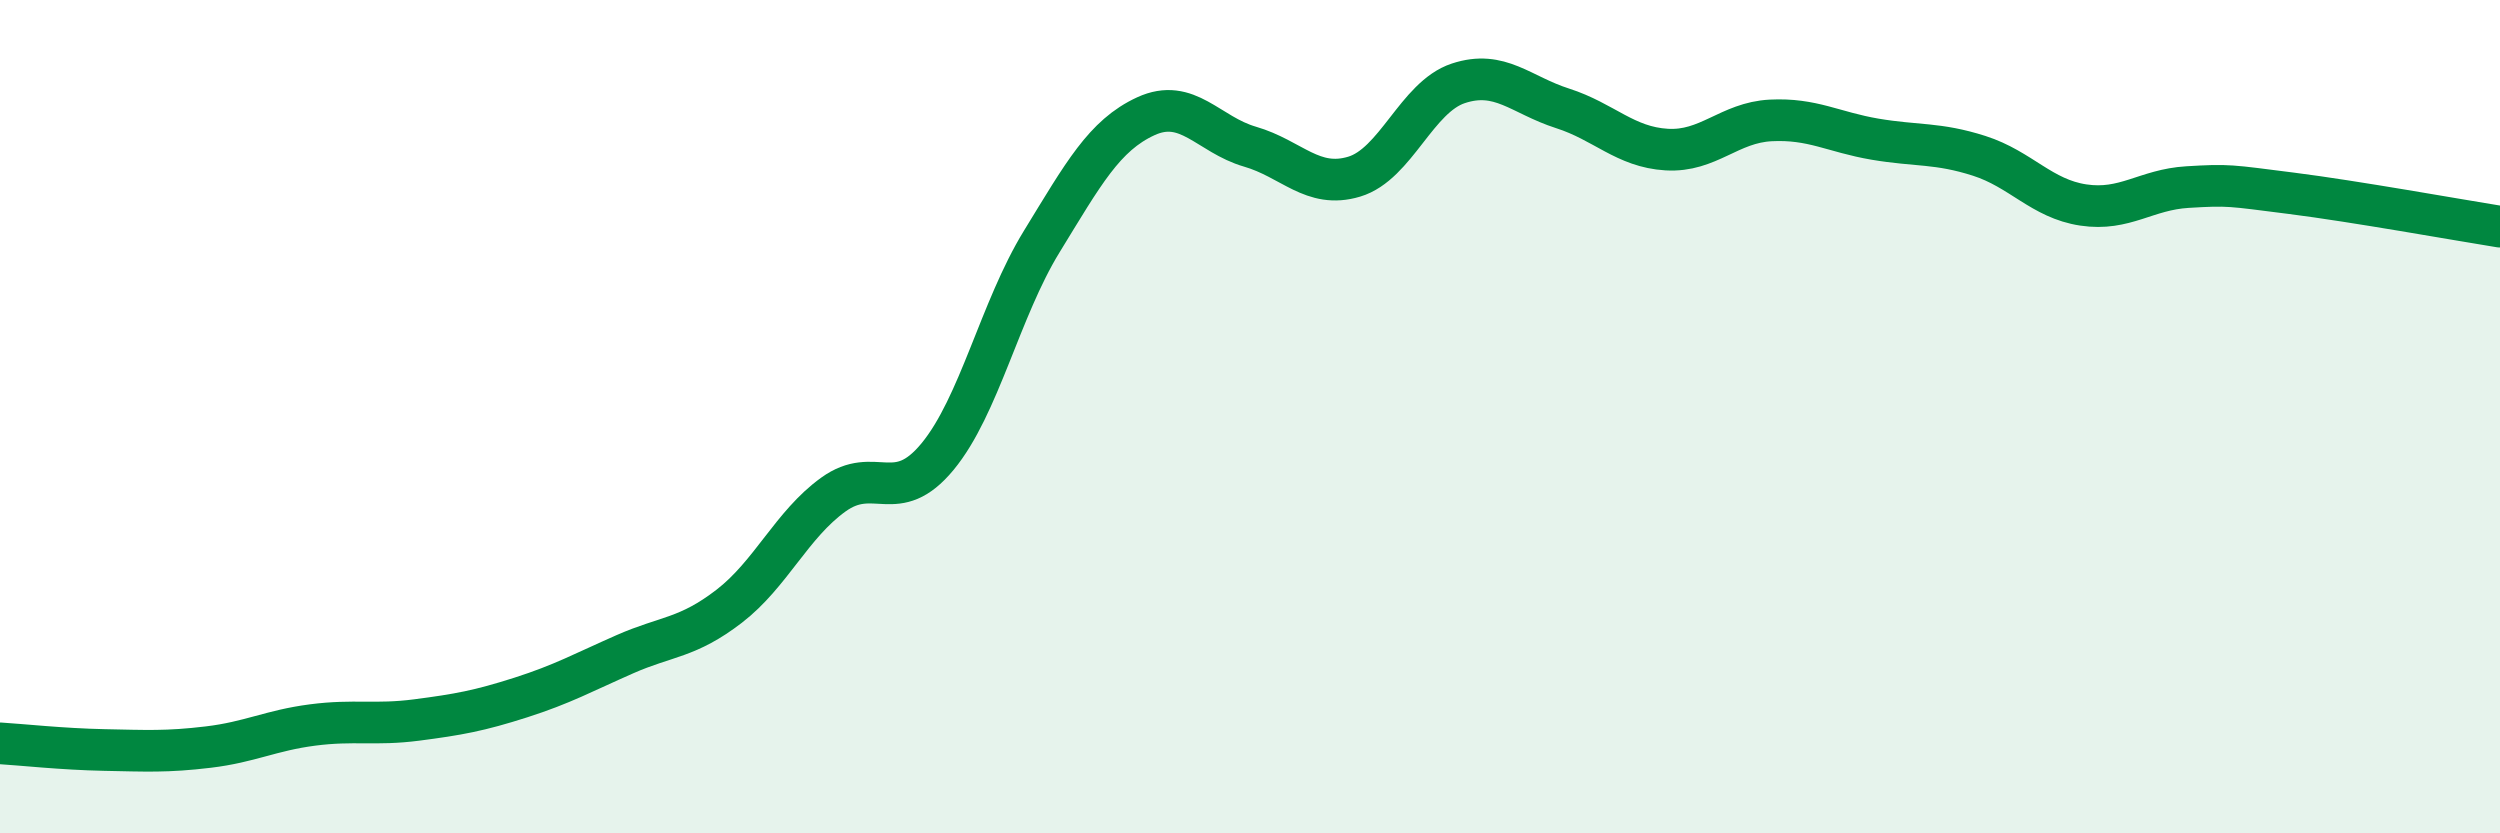
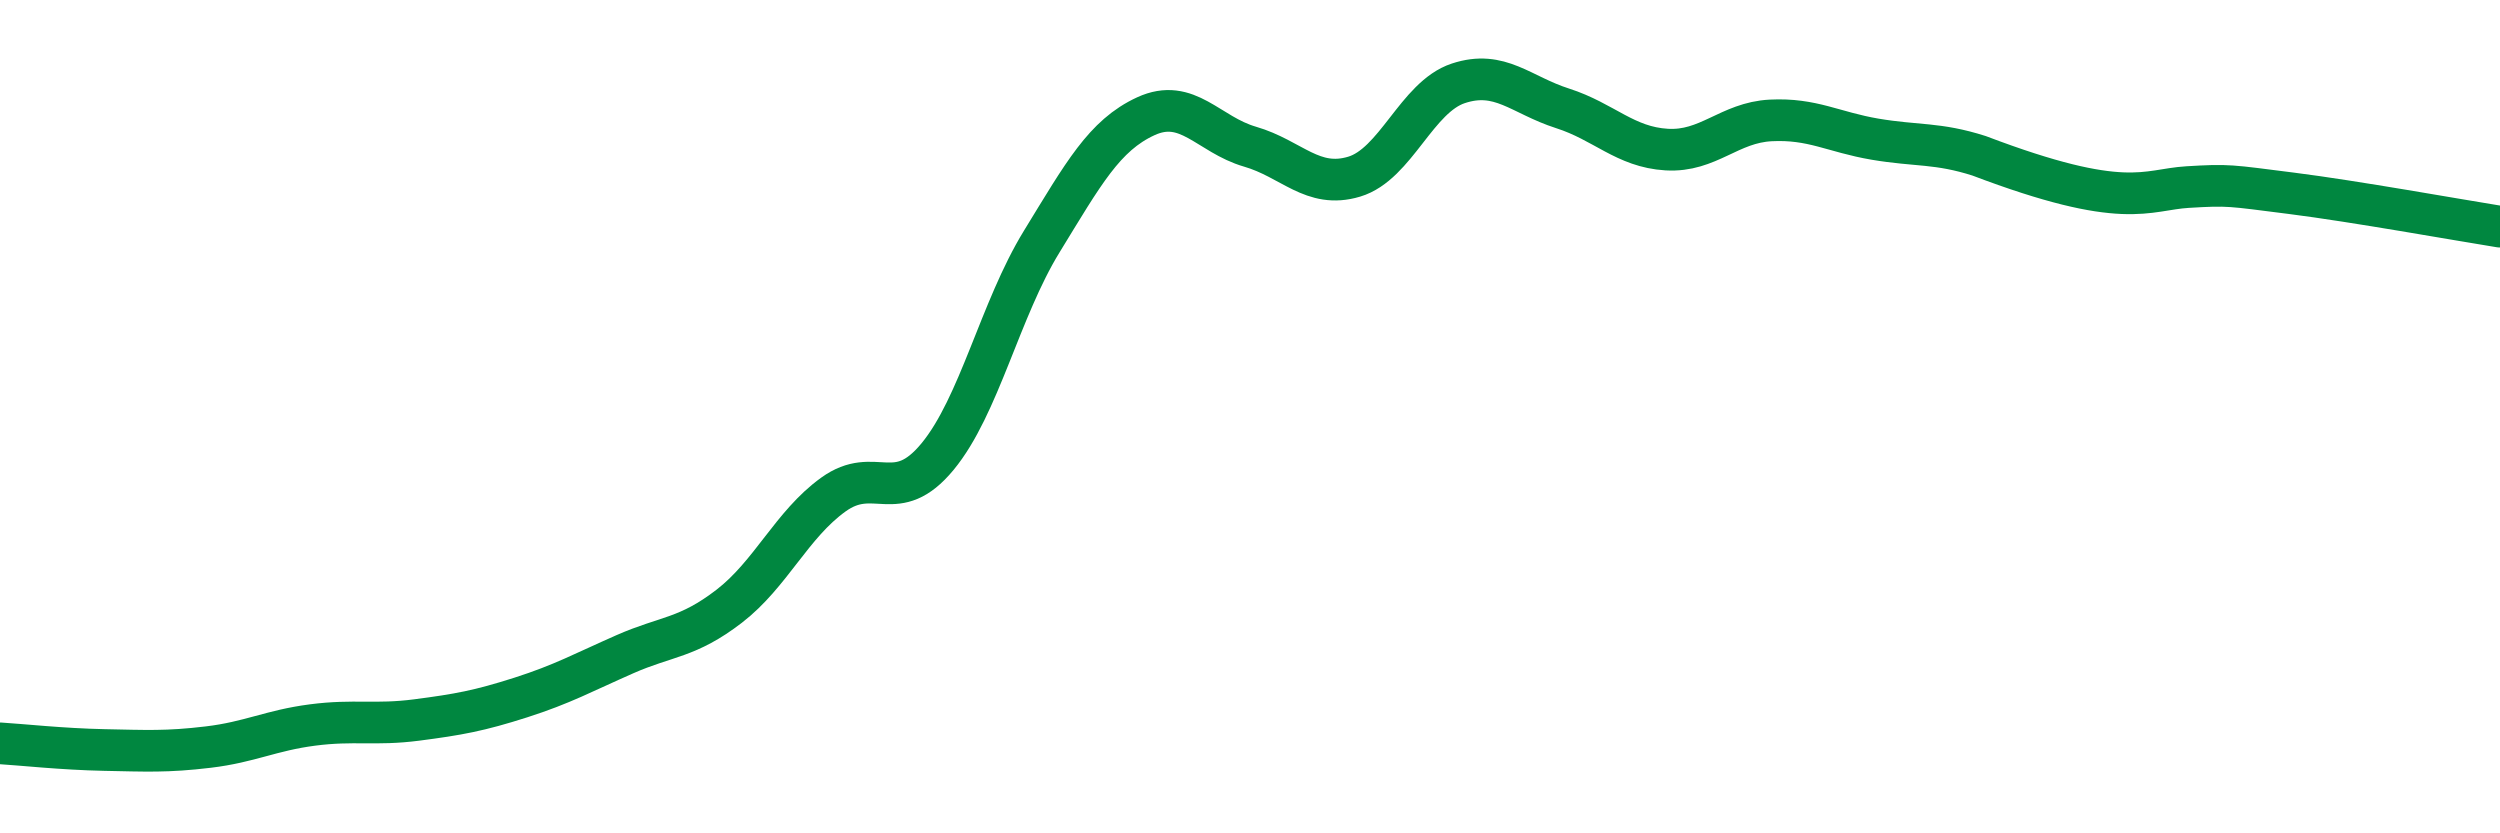
<svg xmlns="http://www.w3.org/2000/svg" width="60" height="20" viewBox="0 0 60 20">
-   <path d="M 0,17.84 C 0.5,17.87 1.5,17.98 2.5,18 C 3.5,18.02 4,18.05 5,17.93 C 6,17.81 6.5,17.53 7.5,17.4 C 8.5,17.27 9,17.41 10,17.28 C 11,17.15 11.5,17.06 12.5,16.74 C 13.5,16.42 14,16.14 15,15.7 C 16,15.26 16.5,15.32 17.5,14.55 C 18.5,13.78 19,12.59 20,11.87 C 21,11.15 21.5,12.17 22.5,10.96 C 23.5,9.75 24,7.43 25,5.8 C 26,4.17 26.5,3.25 27.5,2.79 C 28.5,2.33 29,3.23 30,3.52 C 31,3.81 31.5,4.54 32.5,4.24 C 33.5,3.94 34,2.33 35,2 C 36,1.67 36.5,2.28 37.5,2.6 C 38.5,2.92 39,3.53 40,3.59 C 41,3.65 41.5,2.94 42.5,2.89 C 43.5,2.84 44,3.17 45,3.34 C 46,3.51 46.5,3.42 47.5,3.74 C 48.5,4.06 49,4.77 50,4.92 C 51,5.07 51.5,4.55 52.5,4.49 C 53.5,4.43 53.5,4.45 55,4.64 C 56.5,4.83 59,5.28 60,5.44L60 20L0 20Z" fill="#008740" opacity="0.1" stroke-linecap="round" stroke-linejoin="round" />
-   <path d="M 0,17.84 C 0.5,17.87 1.5,17.98 2.5,18 C 3.5,18.02 4,18.05 5,17.93 C 6,17.81 6.5,17.53 7.5,17.4 C 8.5,17.27 9,17.41 10,17.28 C 11,17.15 11.5,17.06 12.5,16.74 C 13.5,16.42 14,16.14 15,15.7 C 16,15.26 16.5,15.32 17.5,14.55 C 18.5,13.78 19,12.59 20,11.87 C 21,11.15 21.5,12.17 22.5,10.96 C 23.5,9.75 24,7.43 25,5.8 C 26,4.17 26.5,3.25 27.5,2.79 C 28.5,2.33 29,3.23 30,3.52 C 31,3.81 31.5,4.54 32.5,4.24 C 33.5,3.94 34,2.33 35,2 C 36,1.67 36.5,2.28 37.5,2.6 C 38.5,2.92 39,3.53 40,3.59 C 41,3.65 41.5,2.94 42.5,2.89 C 43.5,2.84 44,3.17 45,3.34 C 46,3.51 46.5,3.42 47.5,3.74 C 48.5,4.06 49,4.77 50,4.92 C 51,5.07 51.5,4.55 52.5,4.49 C 53.5,4.43 53.5,4.45 55,4.64 C 56.5,4.83 59,5.28 60,5.44" stroke="#008740" stroke-width="1" fill="none" stroke-linecap="round" stroke-linejoin="round" />
+   <path d="M 0,17.84 C 0.5,17.87 1.5,17.98 2.5,18 C 3.5,18.02 4,18.05 5,17.93 C 6,17.81 6.5,17.53 7.5,17.4 C 8.5,17.27 9,17.41 10,17.28 C 11,17.15 11.5,17.06 12.5,16.74 C 13.5,16.42 14,16.14 15,15.7 C 16,15.26 16.5,15.32 17.5,14.55 C 18.5,13.78 19,12.59 20,11.87 C 21,11.15 21.5,12.17 22.5,10.96 C 23.5,9.75 24,7.43 25,5.8 C 26,4.17 26.5,3.25 27.5,2.79 C 28.5,2.33 29,3.23 30,3.52 C 31,3.81 31.5,4.54 32.5,4.24 C 33.5,3.94 34,2.33 35,2 C 36,1.67 36.5,2.28 37.5,2.6 C 38.5,2.92 39,3.53 40,3.59 C 41,3.65 41.5,2.94 42.5,2.89 C 43.5,2.84 44,3.17 45,3.34 C 46,3.51 46.5,3.42 47.5,3.74 C 51,5.07 51.5,4.55 52.5,4.49 C 53.5,4.43 53.5,4.45 55,4.64 C 56.5,4.83 59,5.28 60,5.44" stroke="#008740" stroke-width="1" fill="none" stroke-linecap="round" stroke-linejoin="round" />
</svg>